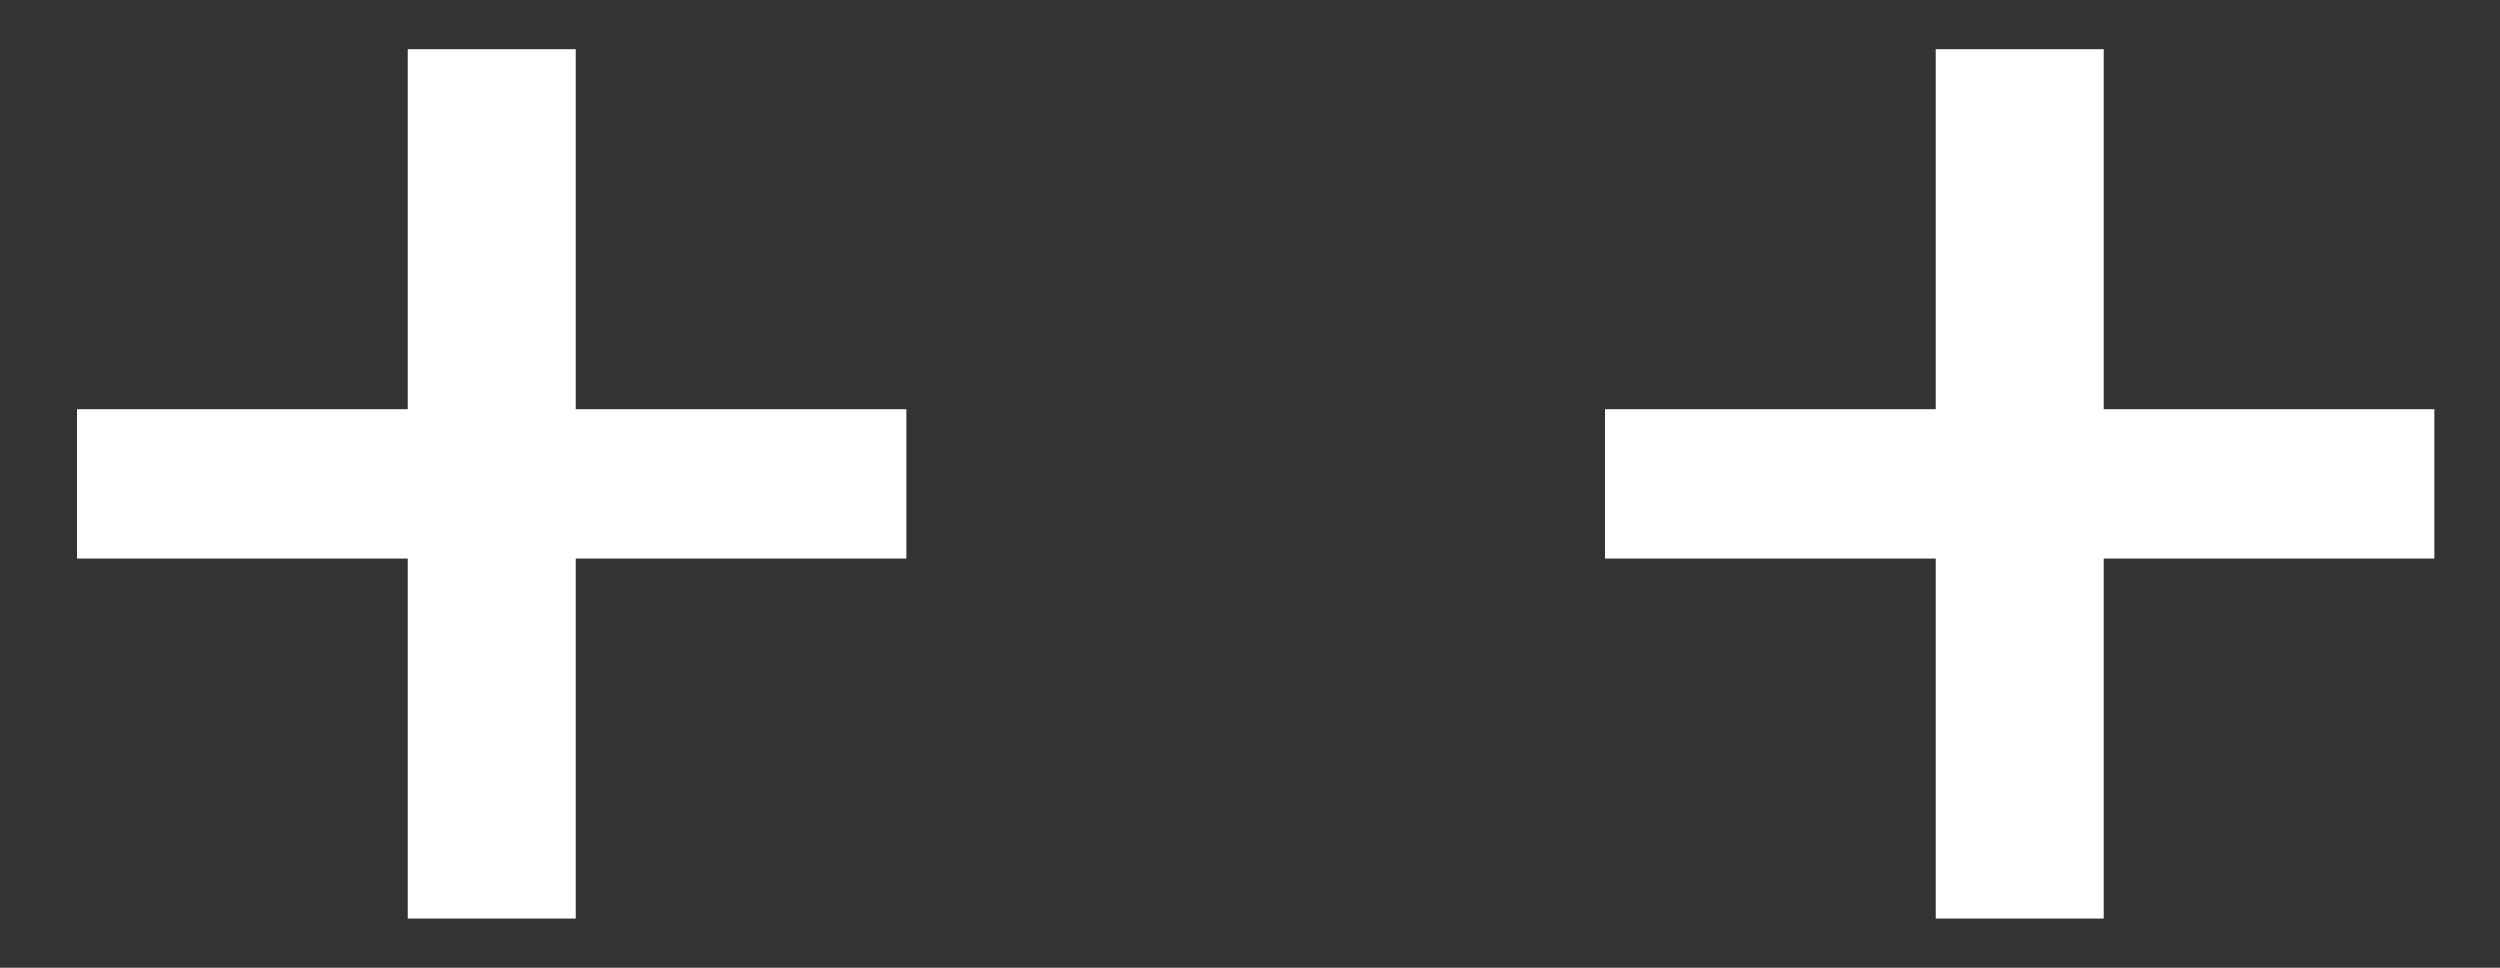
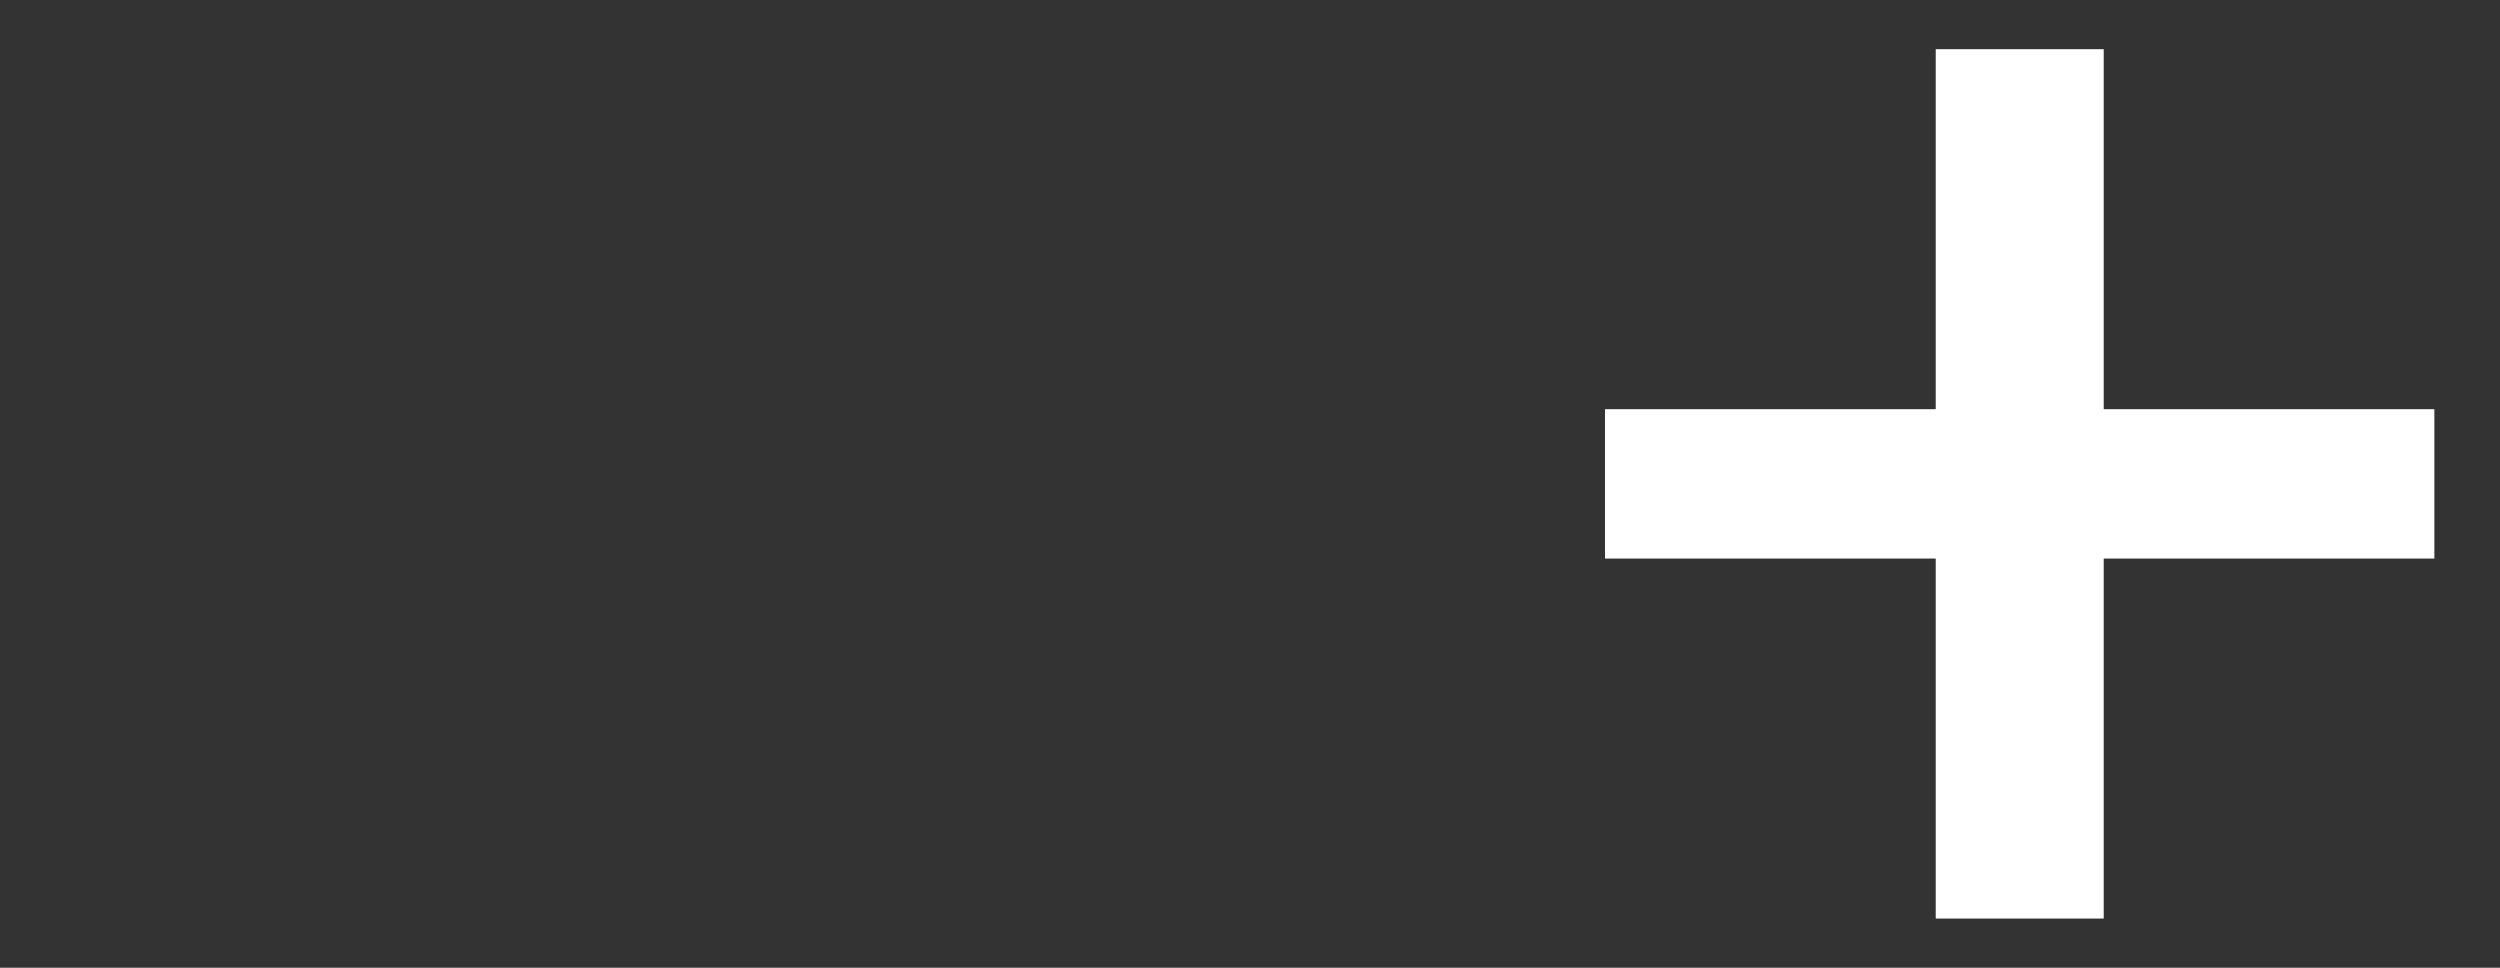
<svg xmlns="http://www.w3.org/2000/svg" width="31" height="12" viewBox="0 0 31 12" fill="none">
  <rect x="0" y="0" width="31" height="12" fill="#333333" stroke="none" />
  <g id="Group 37353">
-     <path id="+" d="M11.239 5.074V6.926H7.139V11.39H5.056V6.926H0.955V5.074H5.056V0.61H7.139V5.074H11.239Z" fill="white" />
    <path id="+_2" d="M30.186 5.074V6.926H26.086V11.39H24.003V6.926H19.902V5.074H24.003V0.61H26.086V5.074H30.186Z" fill="white" />
  </g>
</svg>